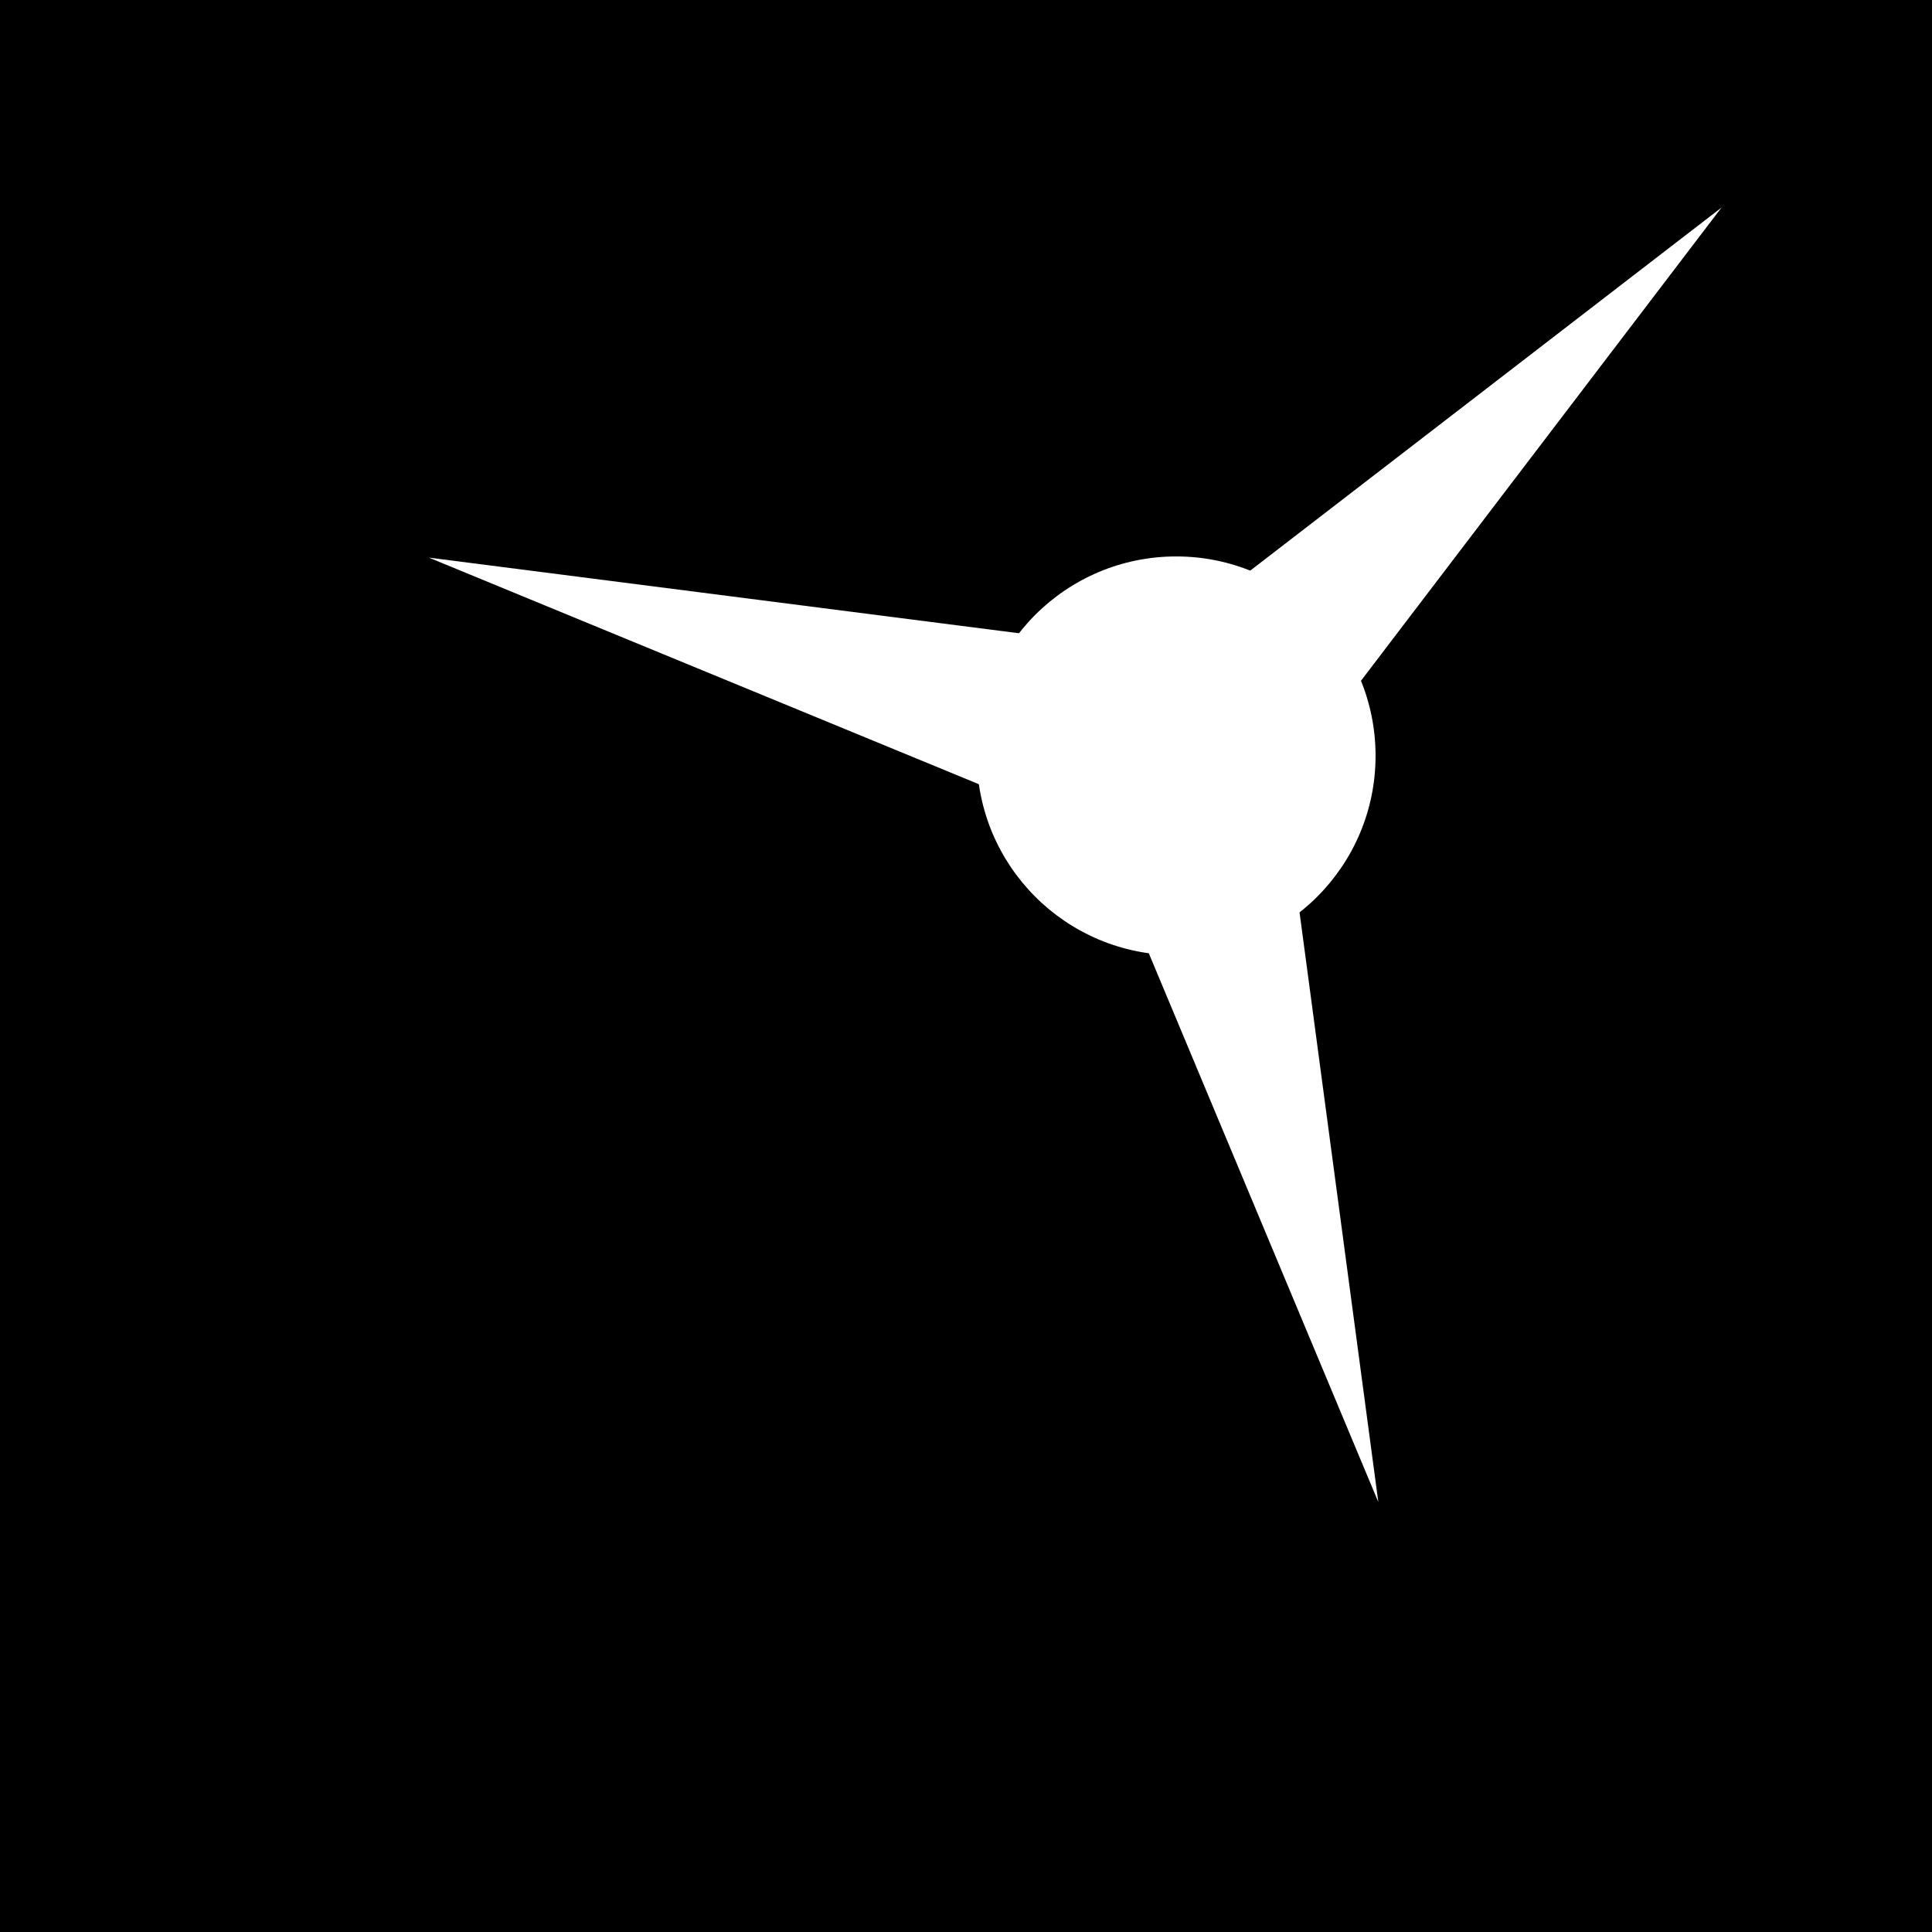
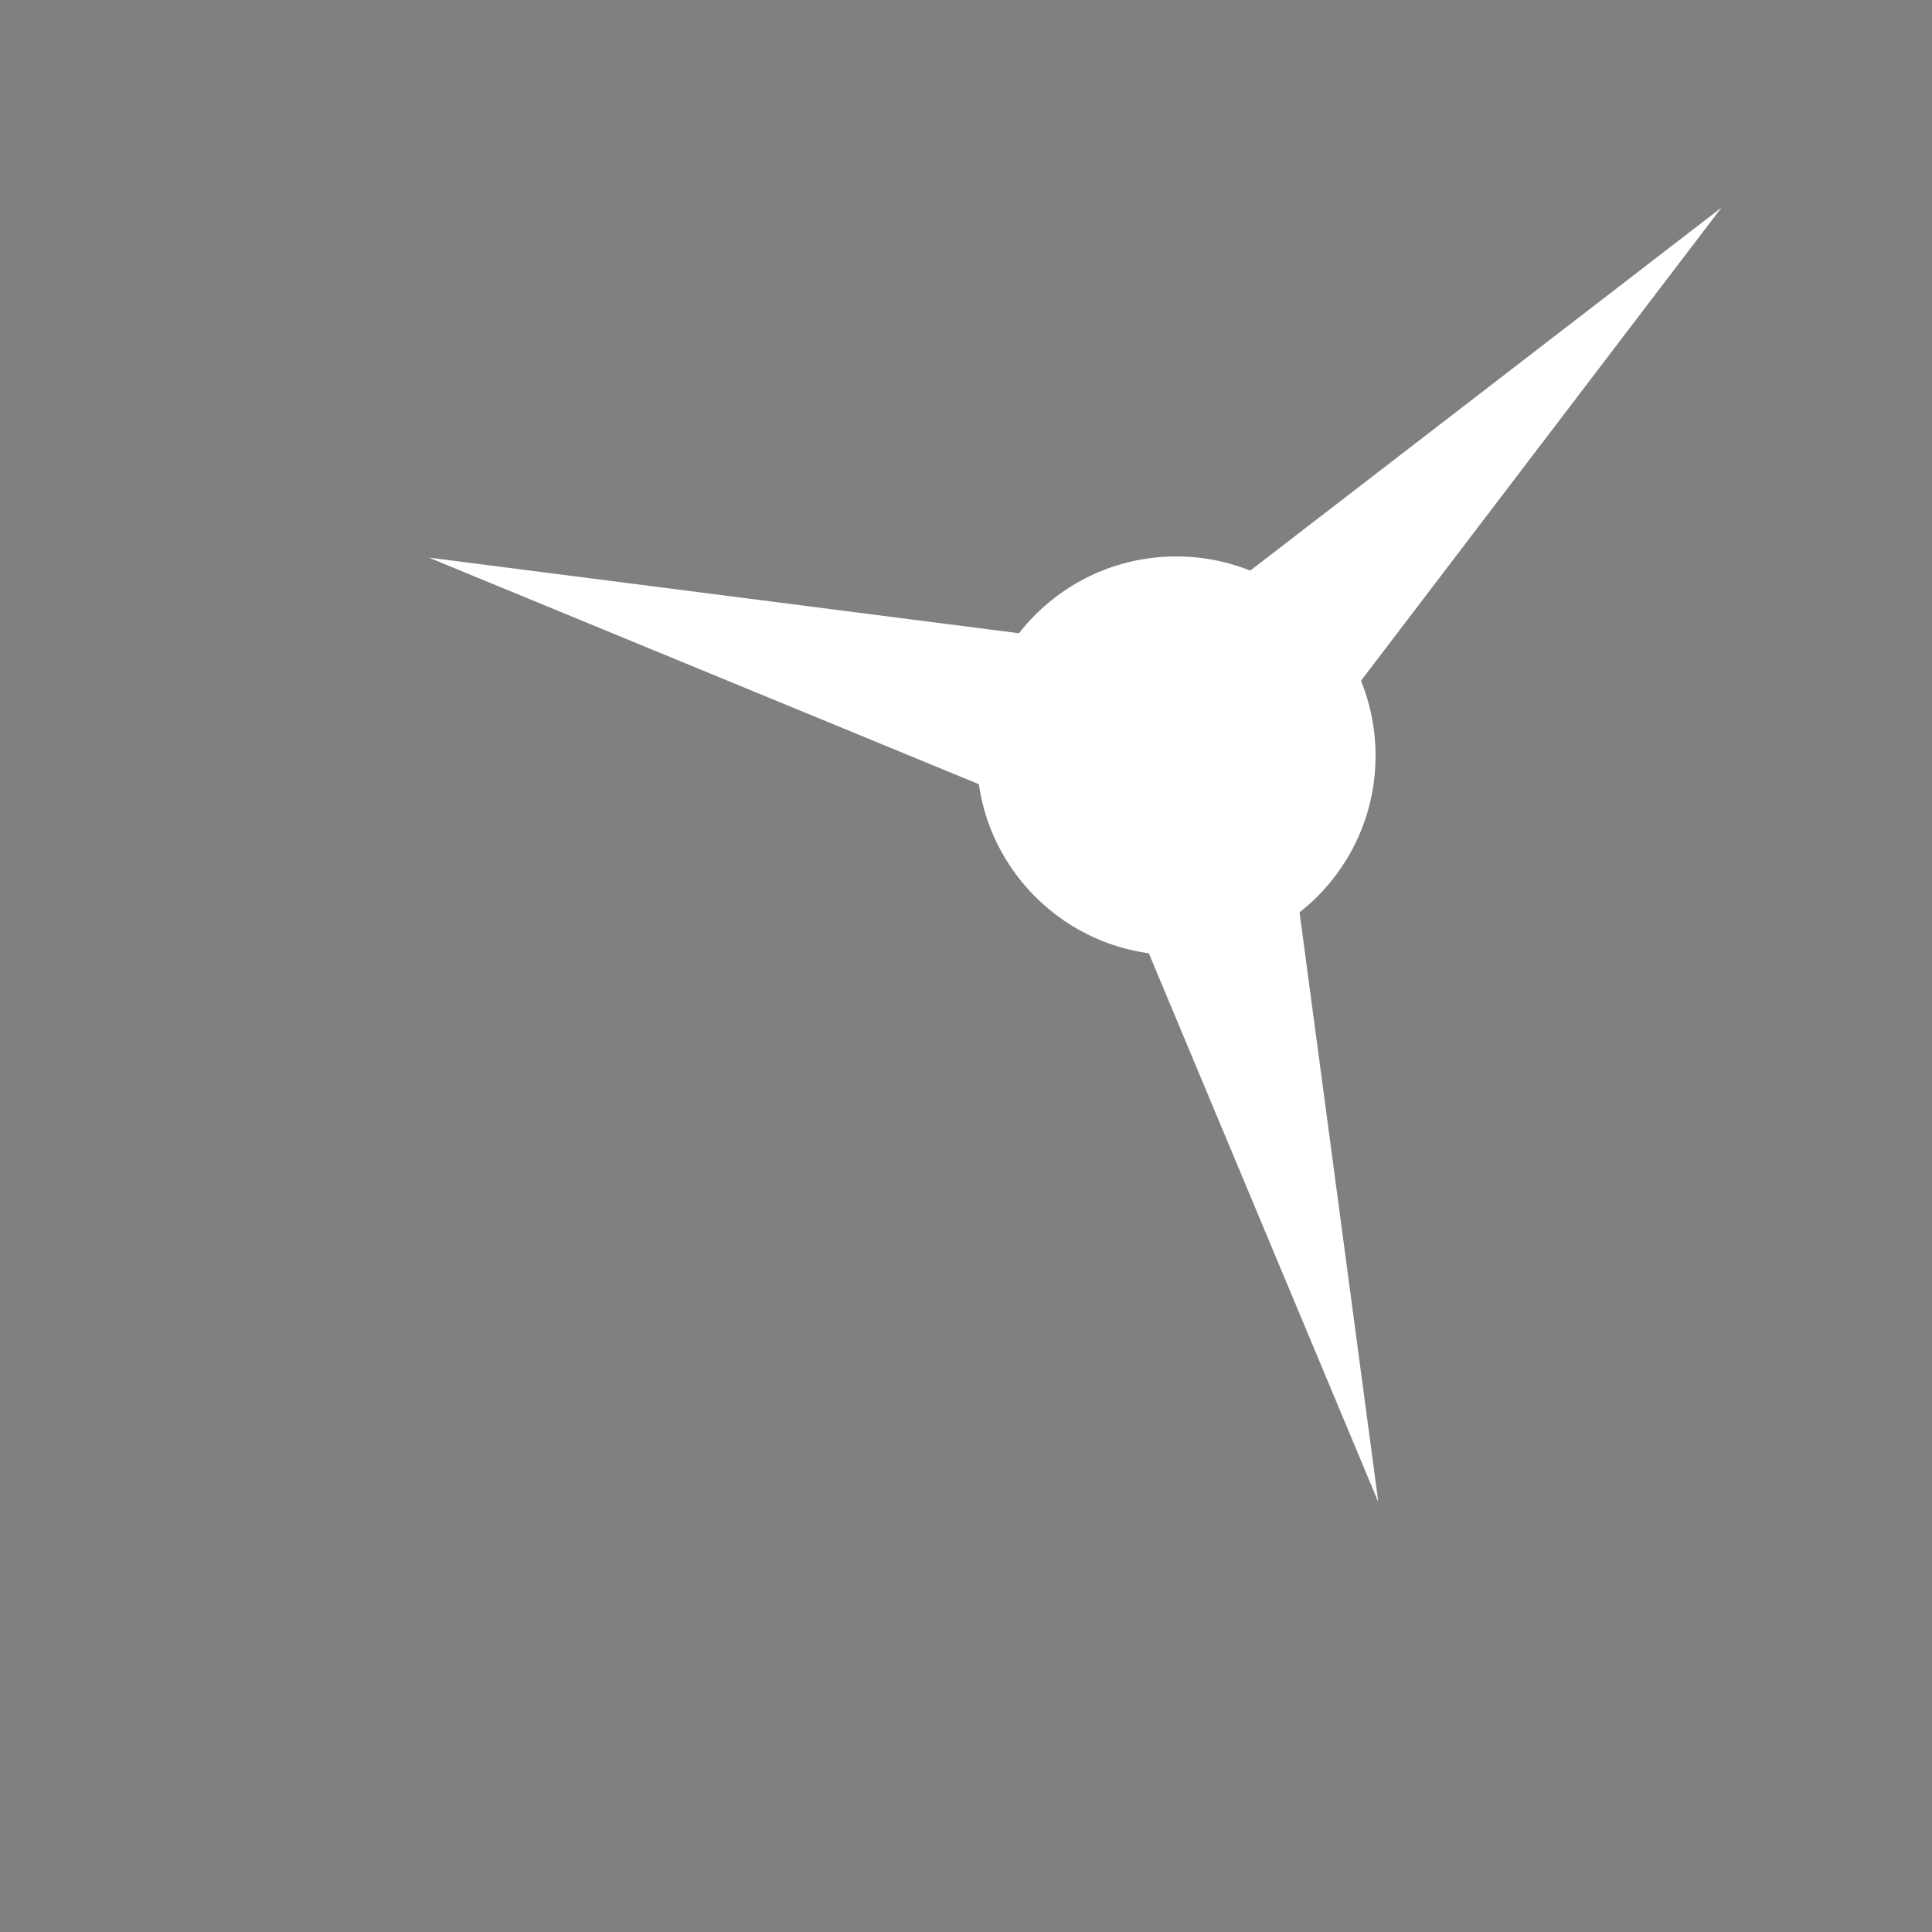
<svg xmlns="http://www.w3.org/2000/svg" xmlns:ns1="http://www.inkscape.org/namespaces/inkscape" xmlns:ns2="http://sodipodi.sourceforge.net/DTD/sodipodi-0.dtd" width="400" height="400" viewBox="0 0 105.833 105.833" version="1.1" id="svg5167" ns1:version="0.92.4 (5da689c313, 2019-01-14)" ns2:docname="icon.svg">
  <rect x="0" y="0" width="105.833" height="105.833" fill="#808080" stroke="none" />
  <defs id="defs5161" />
  <ns2:namedview id="base" pagecolor="#ffffff" bordercolor="#666666" borderopacity="1.0" ns1:pageopacity="0.0" ns1:pageshadow="2" ns1:zoom="0.7" ns1:cx="-293.25601" ns1:cy="26.482513" ns1:document-units="mm" ns1:current-layer="layer1" showgrid="false" units="px" ns1:snap-page="true" ns1:window-width="2560" ns1:window-height="1411" ns1:window-x="1440" ns1:window-y="0" ns1:window-maximized="1" ns1:snap-bbox="true" ns1:bbox-paths="true" ns1:bbox-nodes="true" ns1:snap-bbox-midpoints="true" ns1:snap-bbox-edge-midpoints="true" ns1:snap-intersection-paths="true" ns1:object-paths="true" ns1:snap-midpoints="true" ns1:snap-smooth-nodes="true" ns1:snap-object-midpoints="true" ns1:snap-text-baseline="true" ns1:snap-center="true" />
  <g ns1:label="Layer 1" ns1:groupmode="layer" id="layer1" transform="translate(0,-191.167)">
-     <rect y="192.392" x="1.225" height="103.384" width="103.384" id="rect5090-5-5" style="fill:#000000;fill-opacity:1;stroke:#000000;stroke-width:2.45;stroke-miterlimit:4;stroke-dasharray:none;stroke-opacity:1" />
    <path ns2:type="star" style="fill:#ffffff;stroke:none;stroke-width:24.498;stroke-miterlimit:4;stroke-dasharray:none;stroke-opacity:1" id="path4875-9-9-4-3-5-5" ns2:sides="3" ns2:cx="64.432396" ns2:cy="232.56766" ns2:r1="6.0161428" ns2:r2="42.354469" ns2:arg1="0.25914385" ns2:arg2="1.3063414" ns1:flatsided="false" ns1:rounded="0" ns1:randomized="0" d="m 70.248,234.109 5.255,39.34 -15.313,-36.617 -36.697,-15.119 39.368,5.046 31.442,-24.222 z" ns1:transform-center-x="-0.72695136" ns1:transform-center-y="-20.544625" />
    <circle r="10.92" cy="232.568" cx="64.432" id="circle5059-6-9" style="fill:#ffffff;stroke:none;stroke-width:1.191;stroke-miterlimit:4;stroke-dasharray:none;stroke-opacity:1" />
  </g>
</svg>